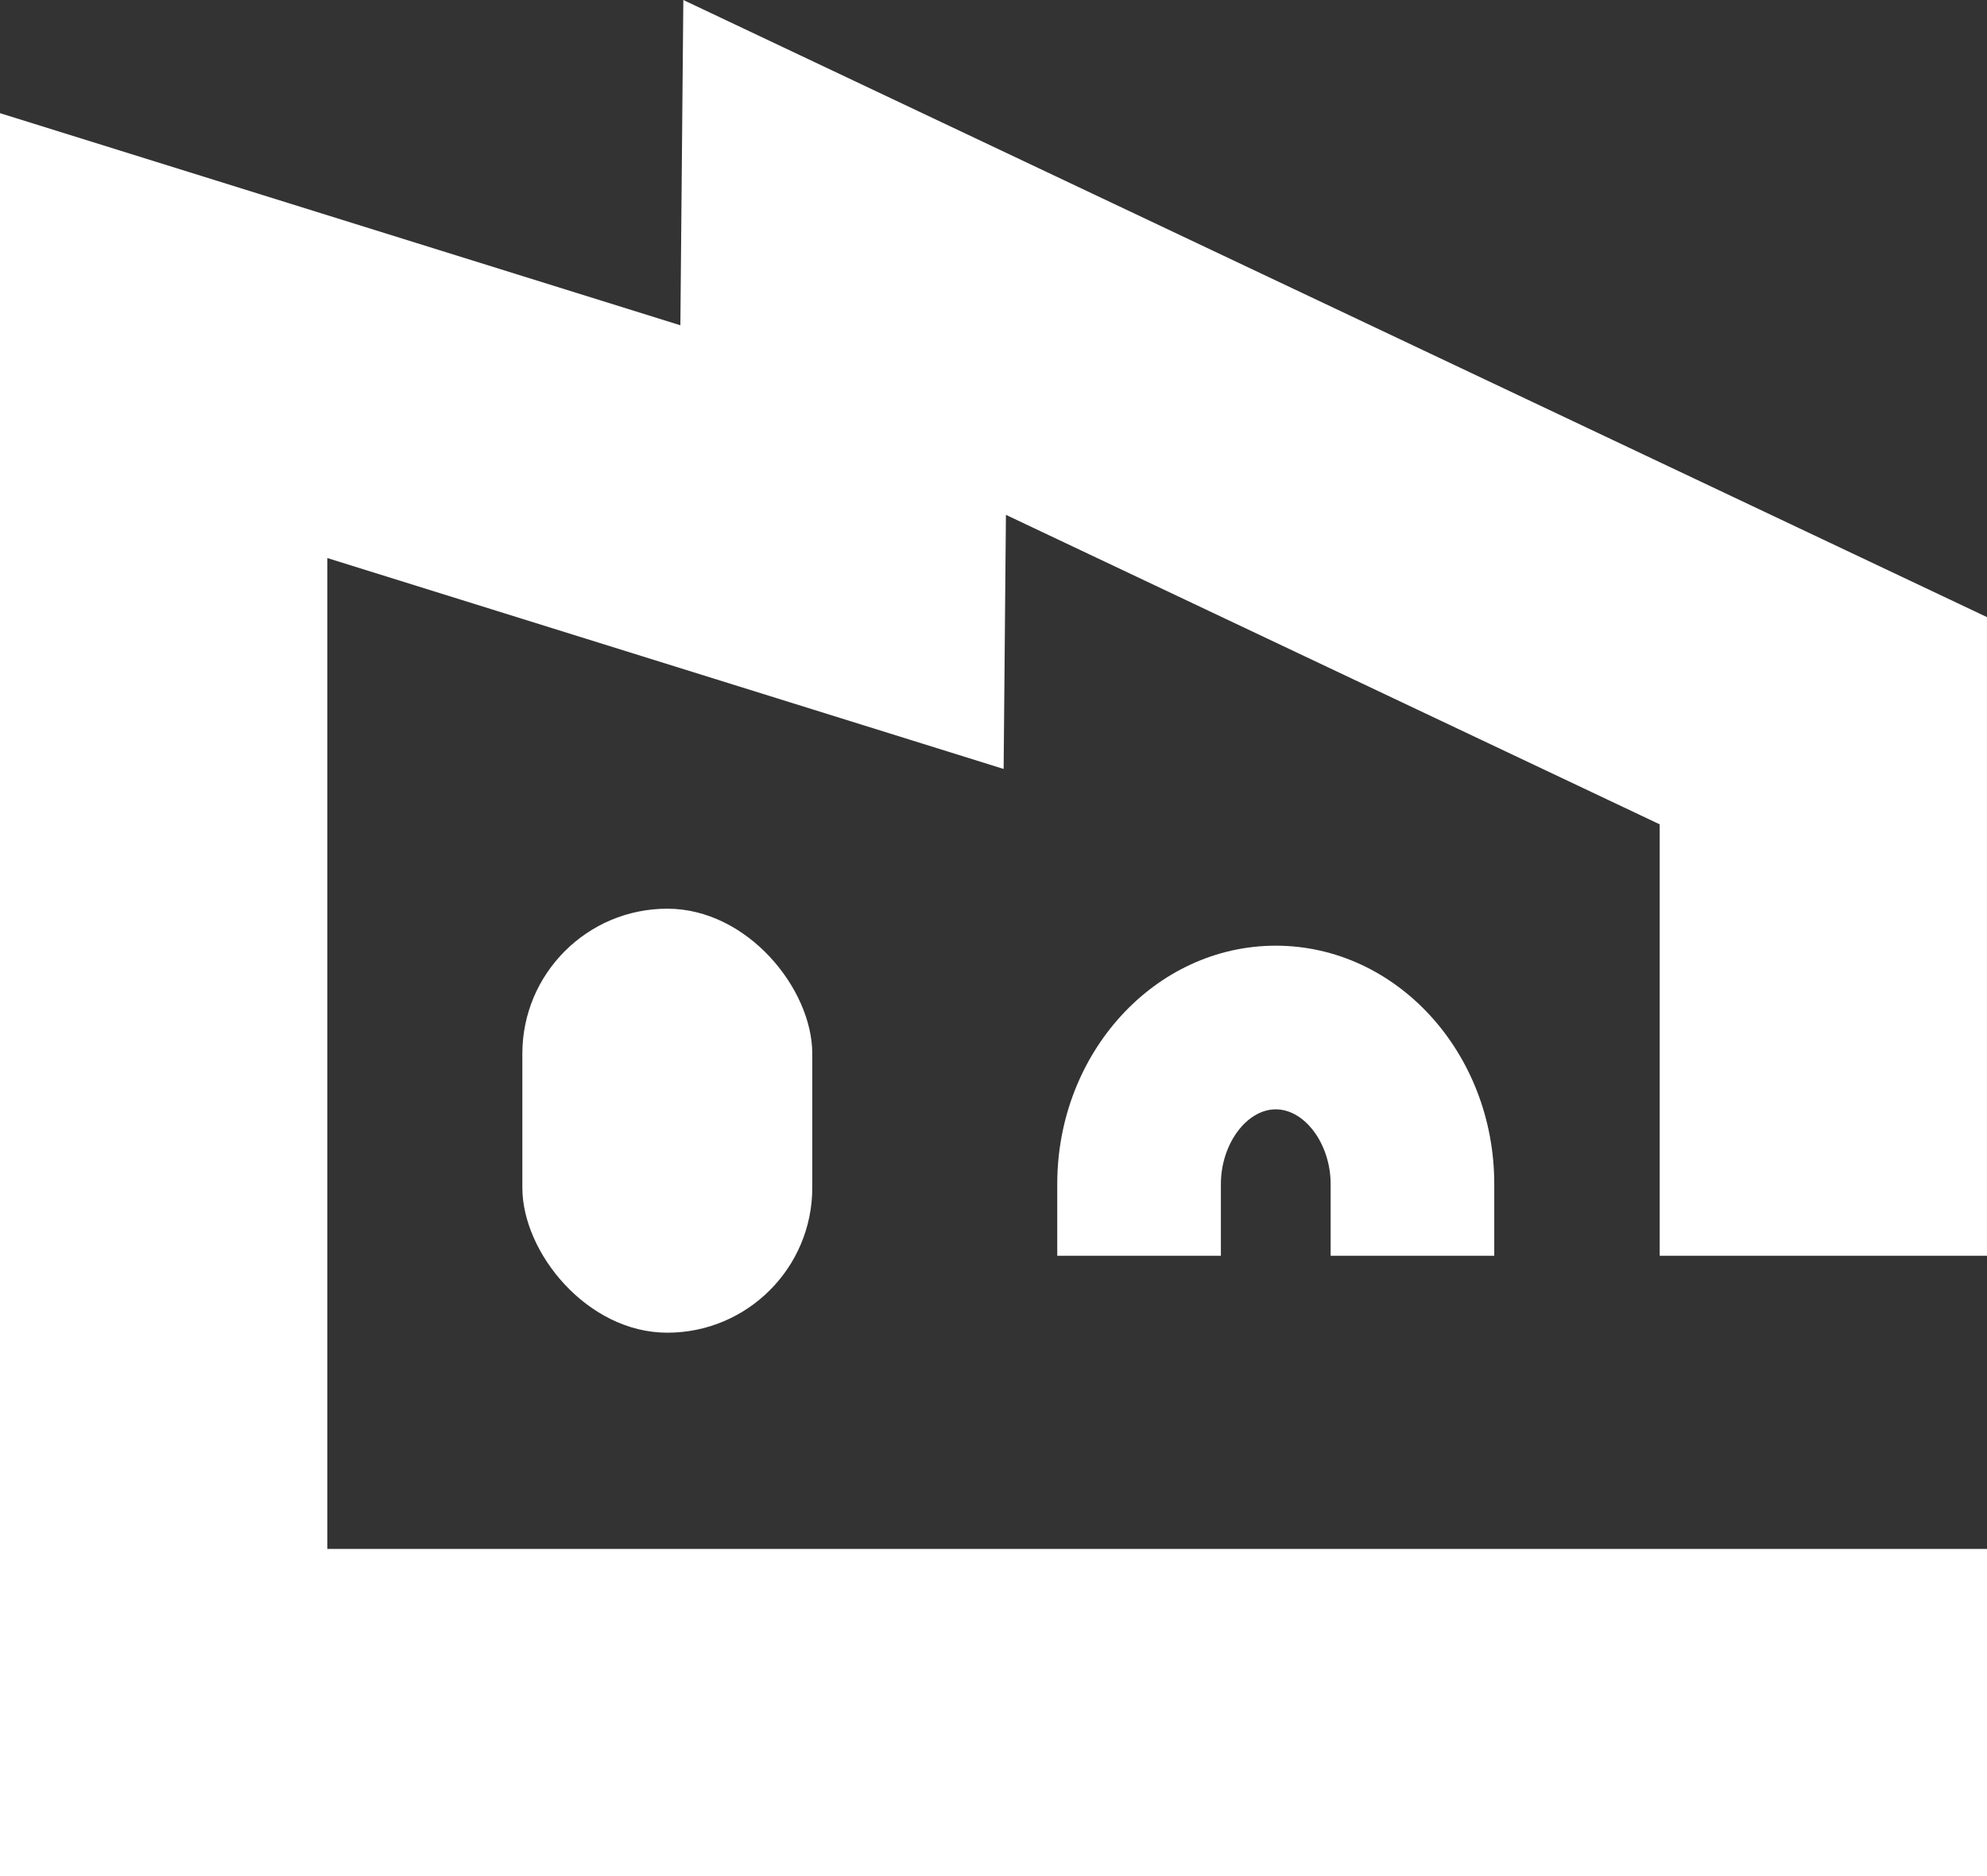
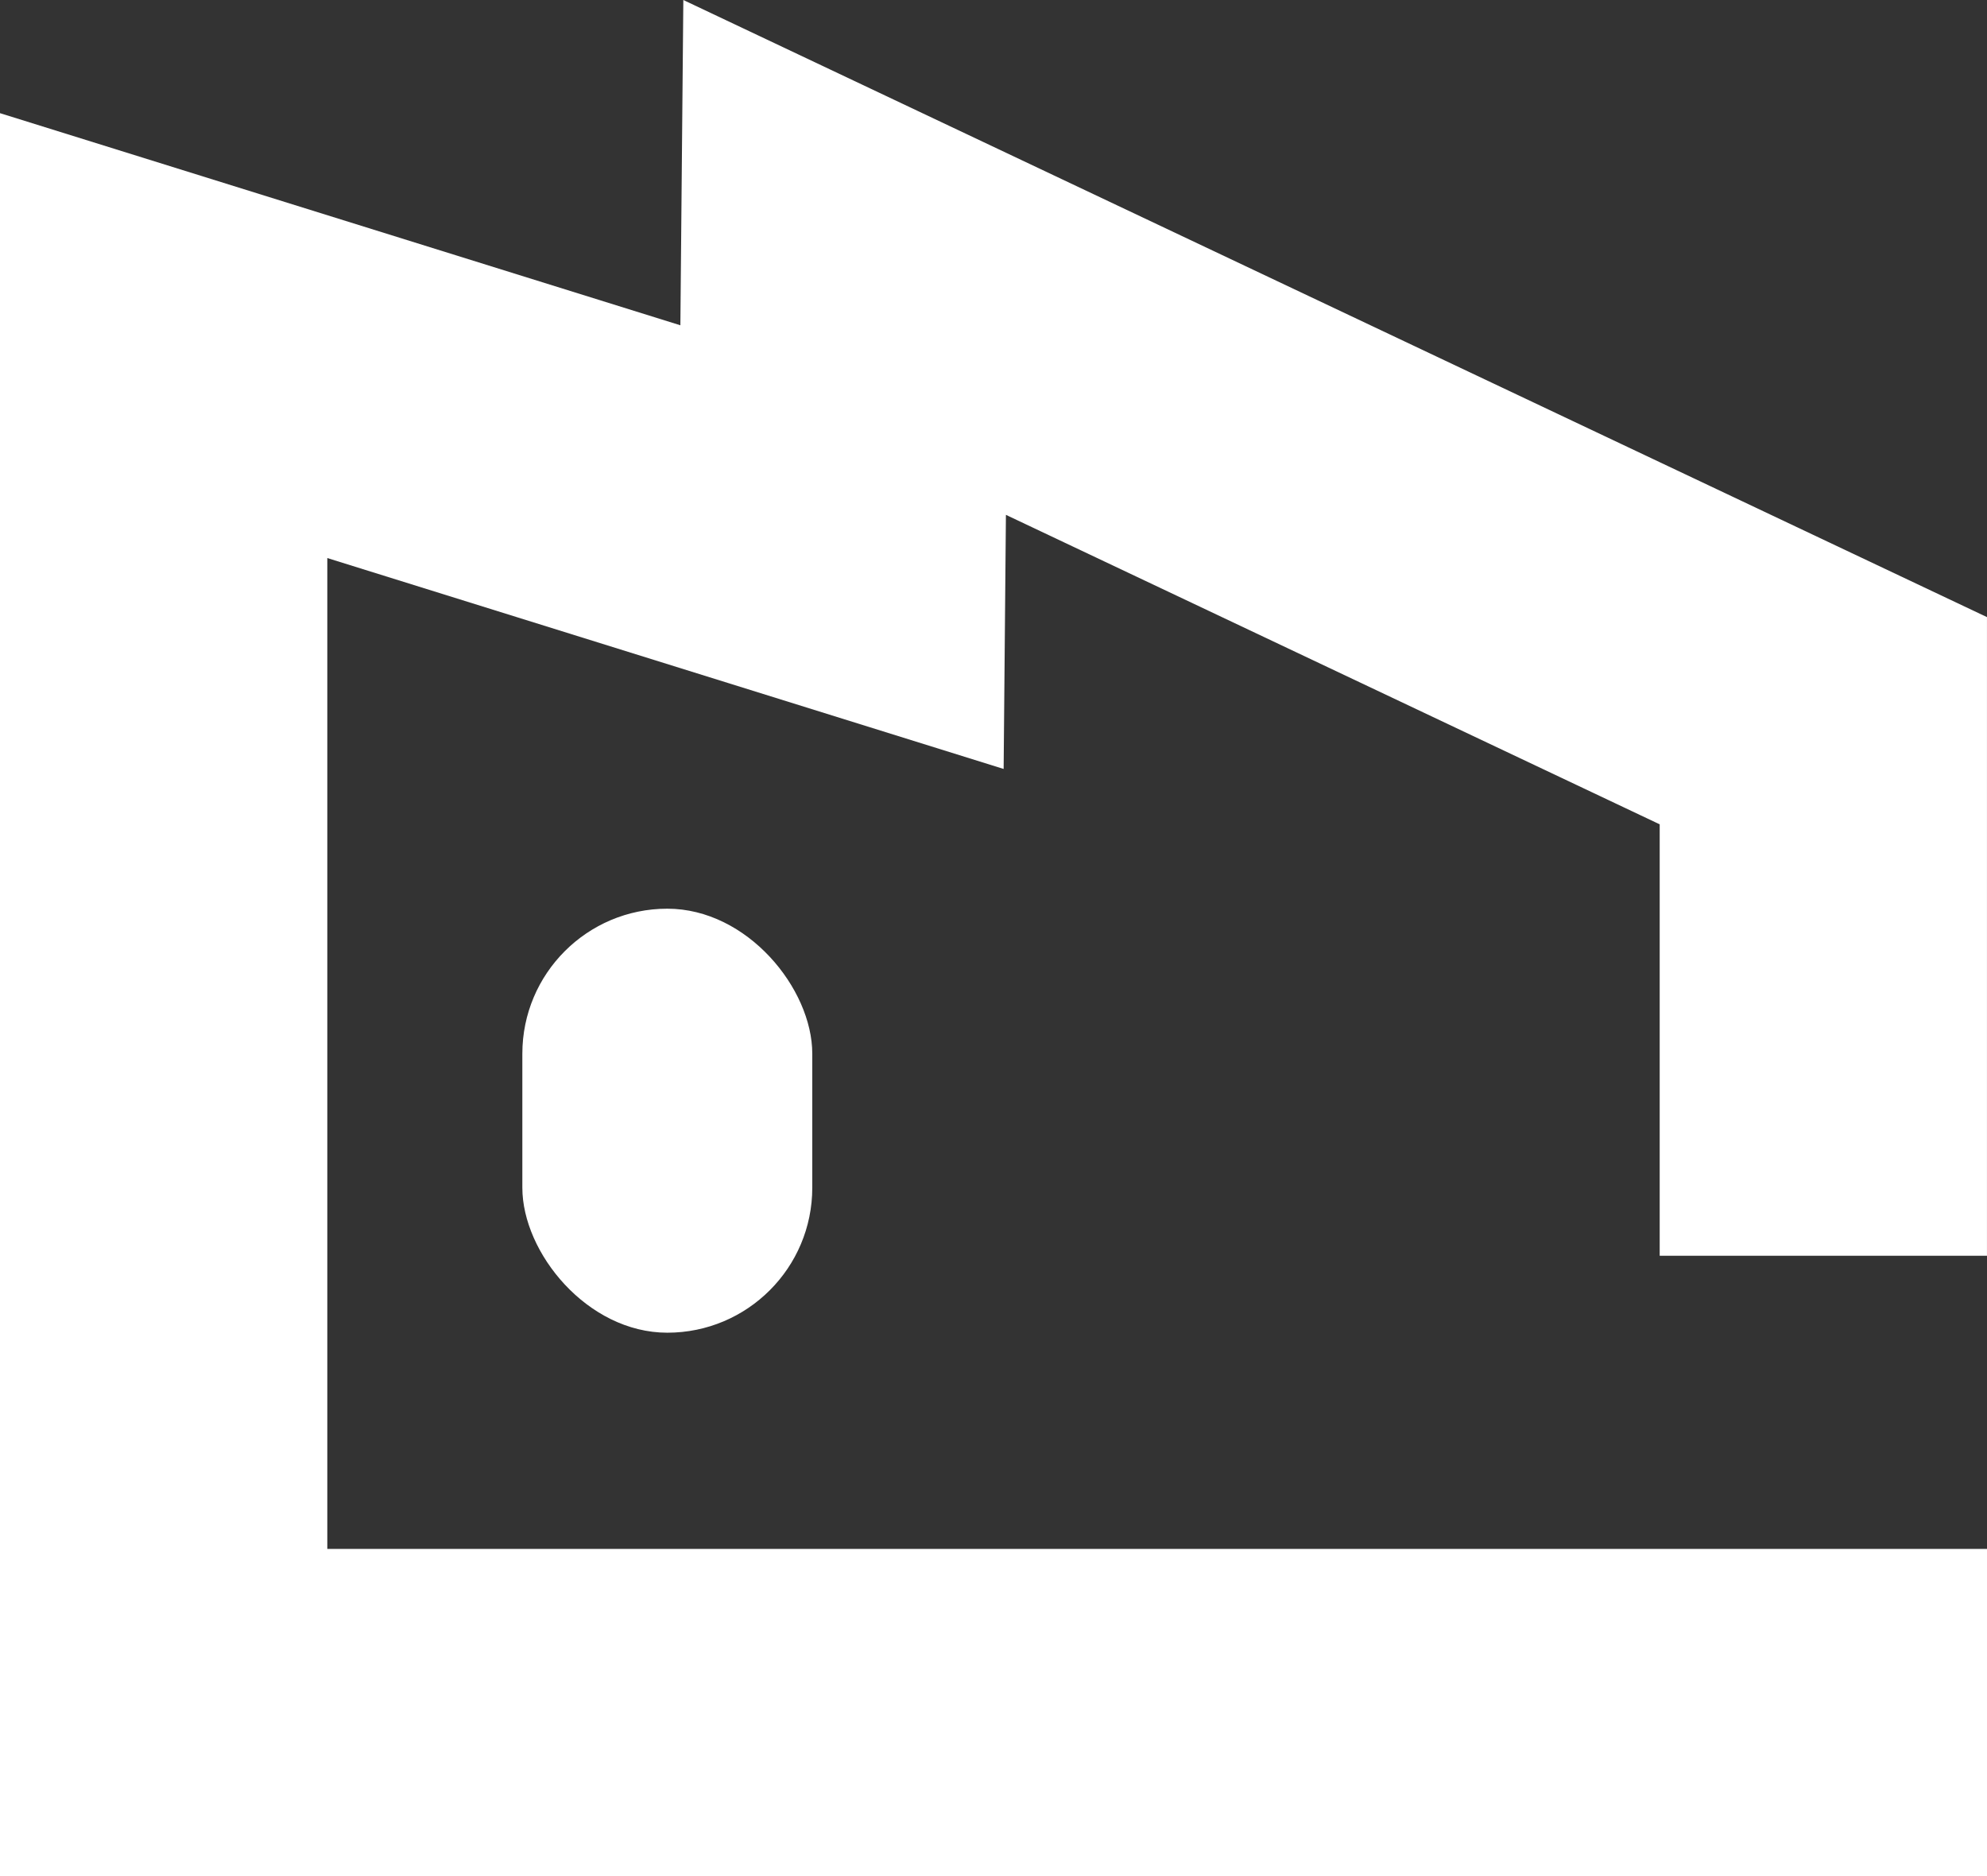
<svg xmlns="http://www.w3.org/2000/svg" id="b" data-name="레이어 2" viewBox="0 0 82.611 77.993">
  <rect x="0" y="0" width="82.611" height="77.993" fill="#333333" stroke="none" />
  <defs>
    <style>
      .d {
        fill: #fff;
      }
    </style>
  </defs>
  <g id="c" data-name="레이어 1">
    <g>
      <polygon class="d" points="82.611 77.993 0 77.993 0 4.704 28.287 13.522 28.41 0 82.61 25.653 82.61 52.202 69.003 52.202 69.003 34.267 41.822 21.402 41.727 31.965 13.608 23.198 13.608 64.387 82.611 64.387 82.611 77.993" />
      <rect class="d" x="21.717" y="37.774" width="12.054" height="17.626" rx="6.027" ry="6.027" />
-       <path class="d" d="M62.125,52.201h-6.803v-2.982c0-1.653-1.066-3.104-2.281-3.104s-2.282,1.451-2.282,3.104v2.982h-6.803v-2.982c0-5.463,4.075-9.907,9.085-9.907s9.084,4.443,9.084,9.907v2.982Z" />
    </g>
  </g>
</svg>